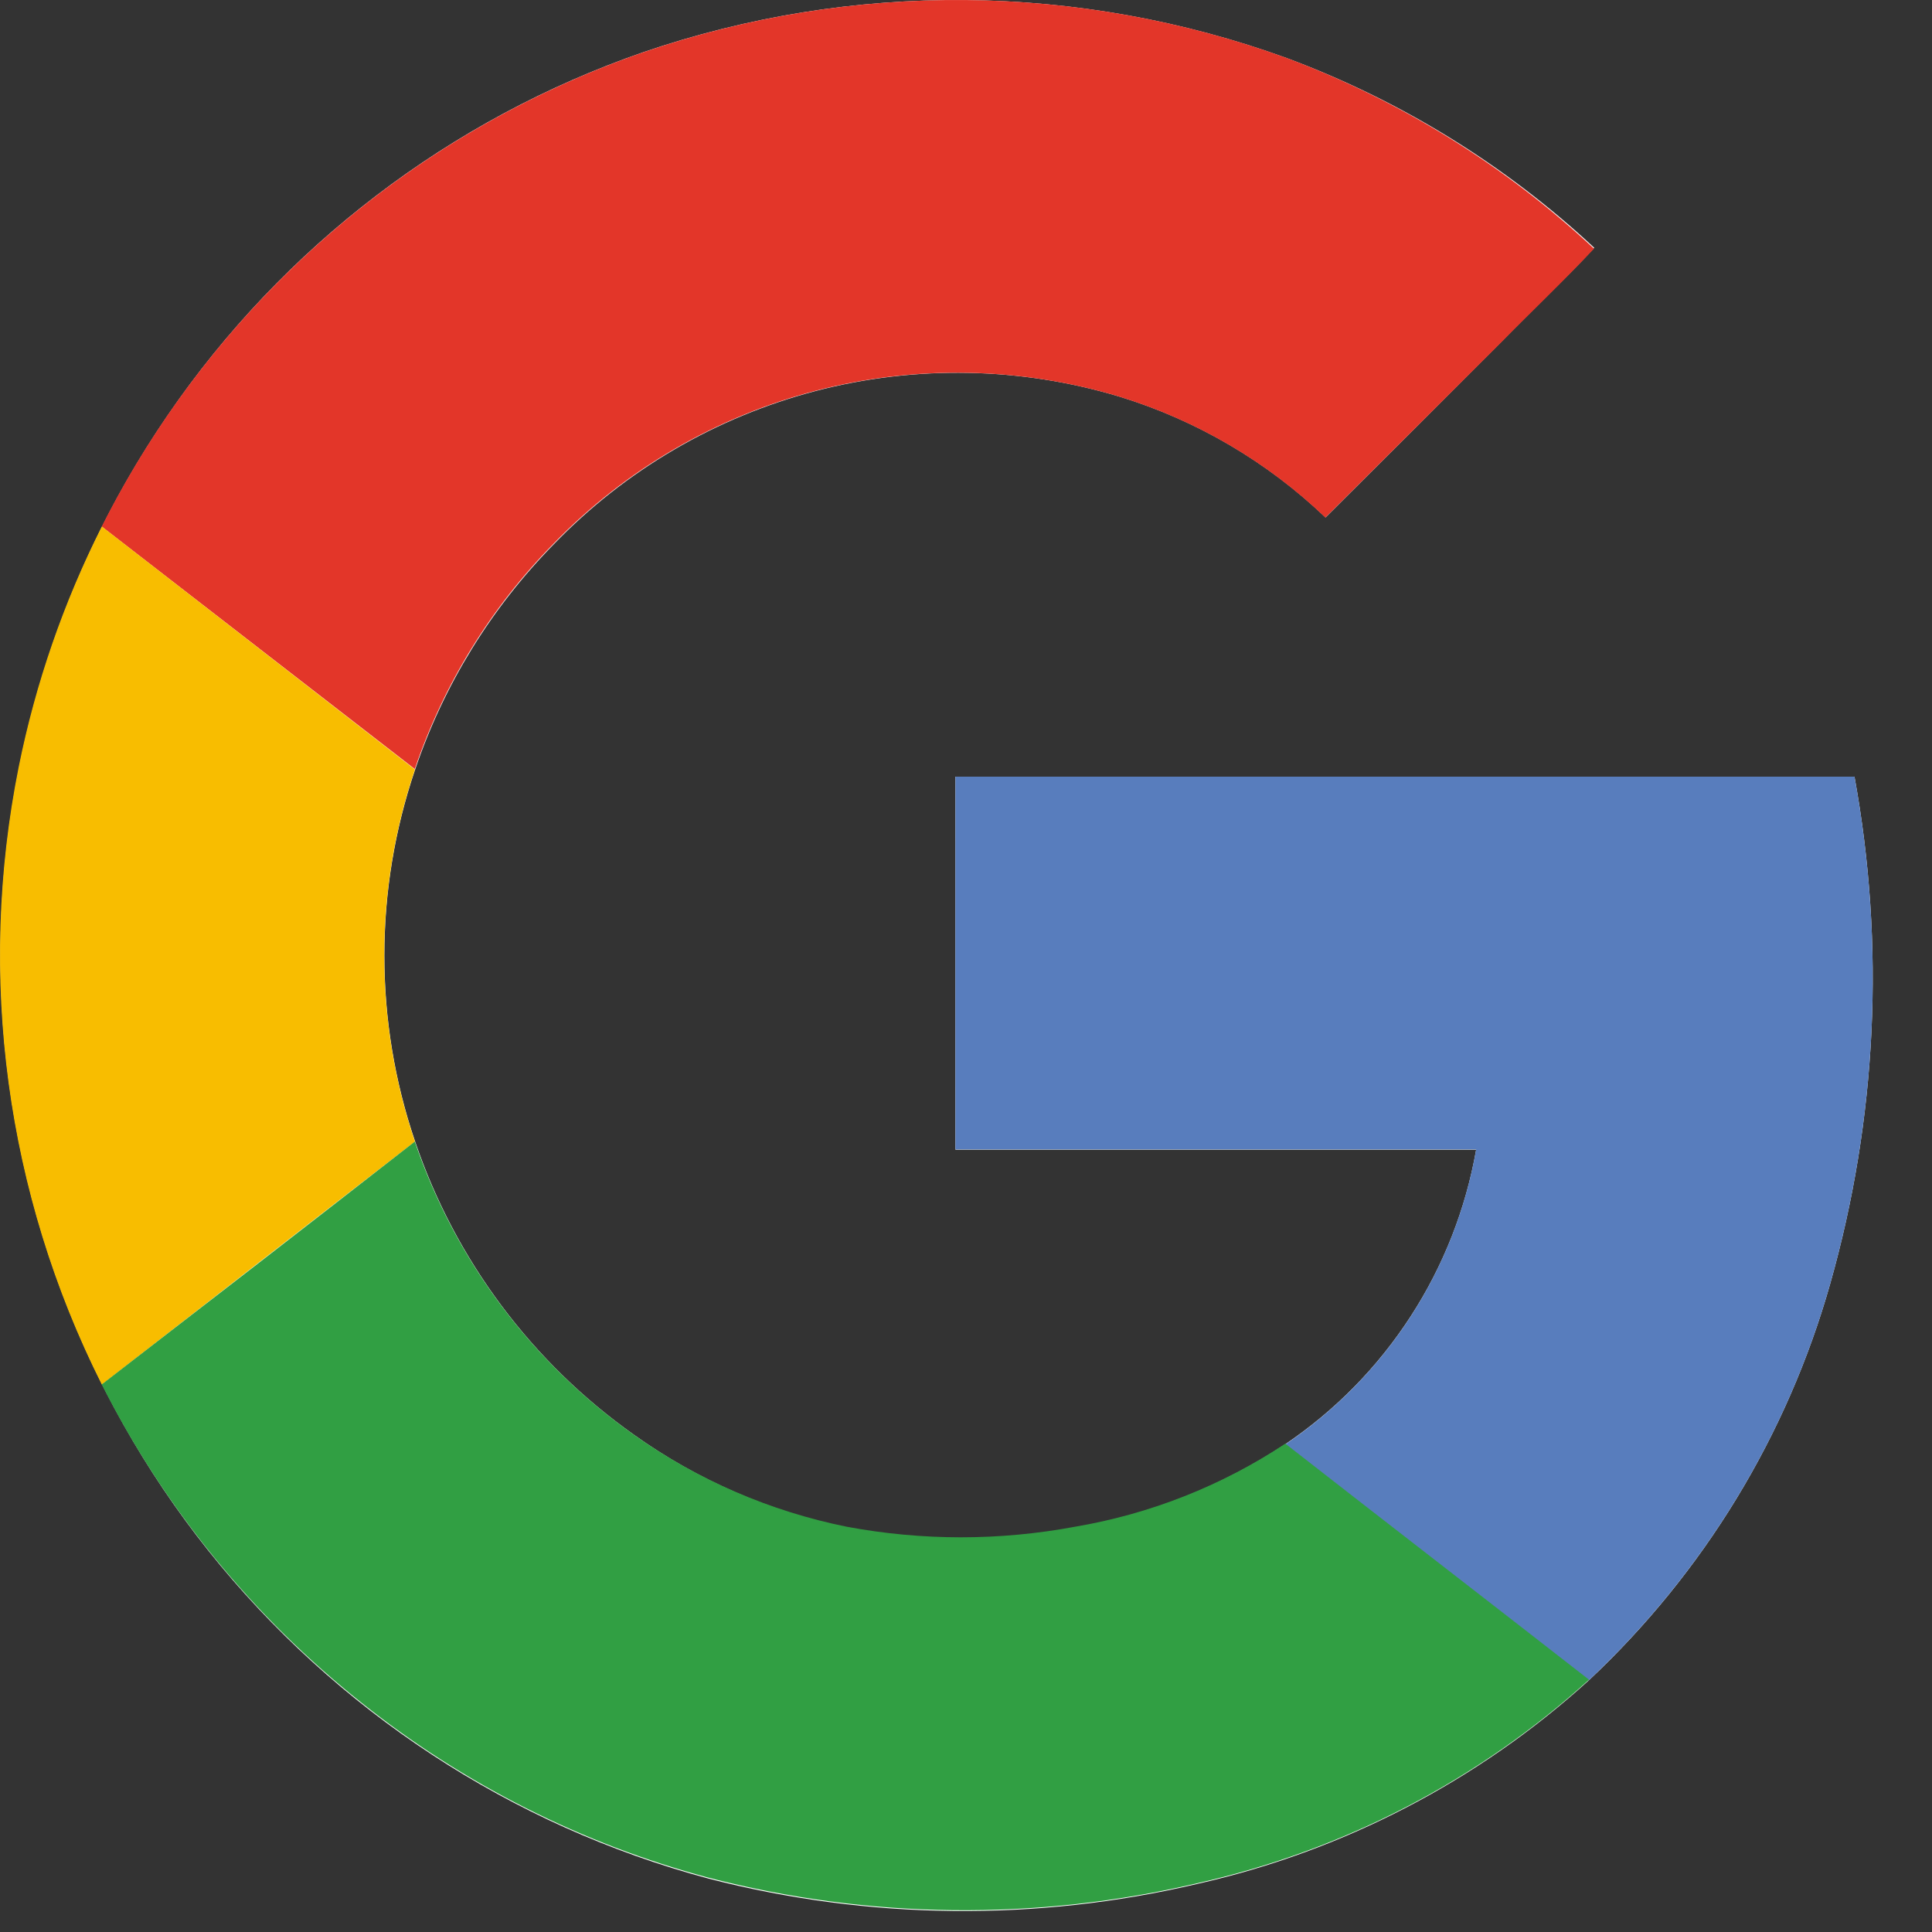
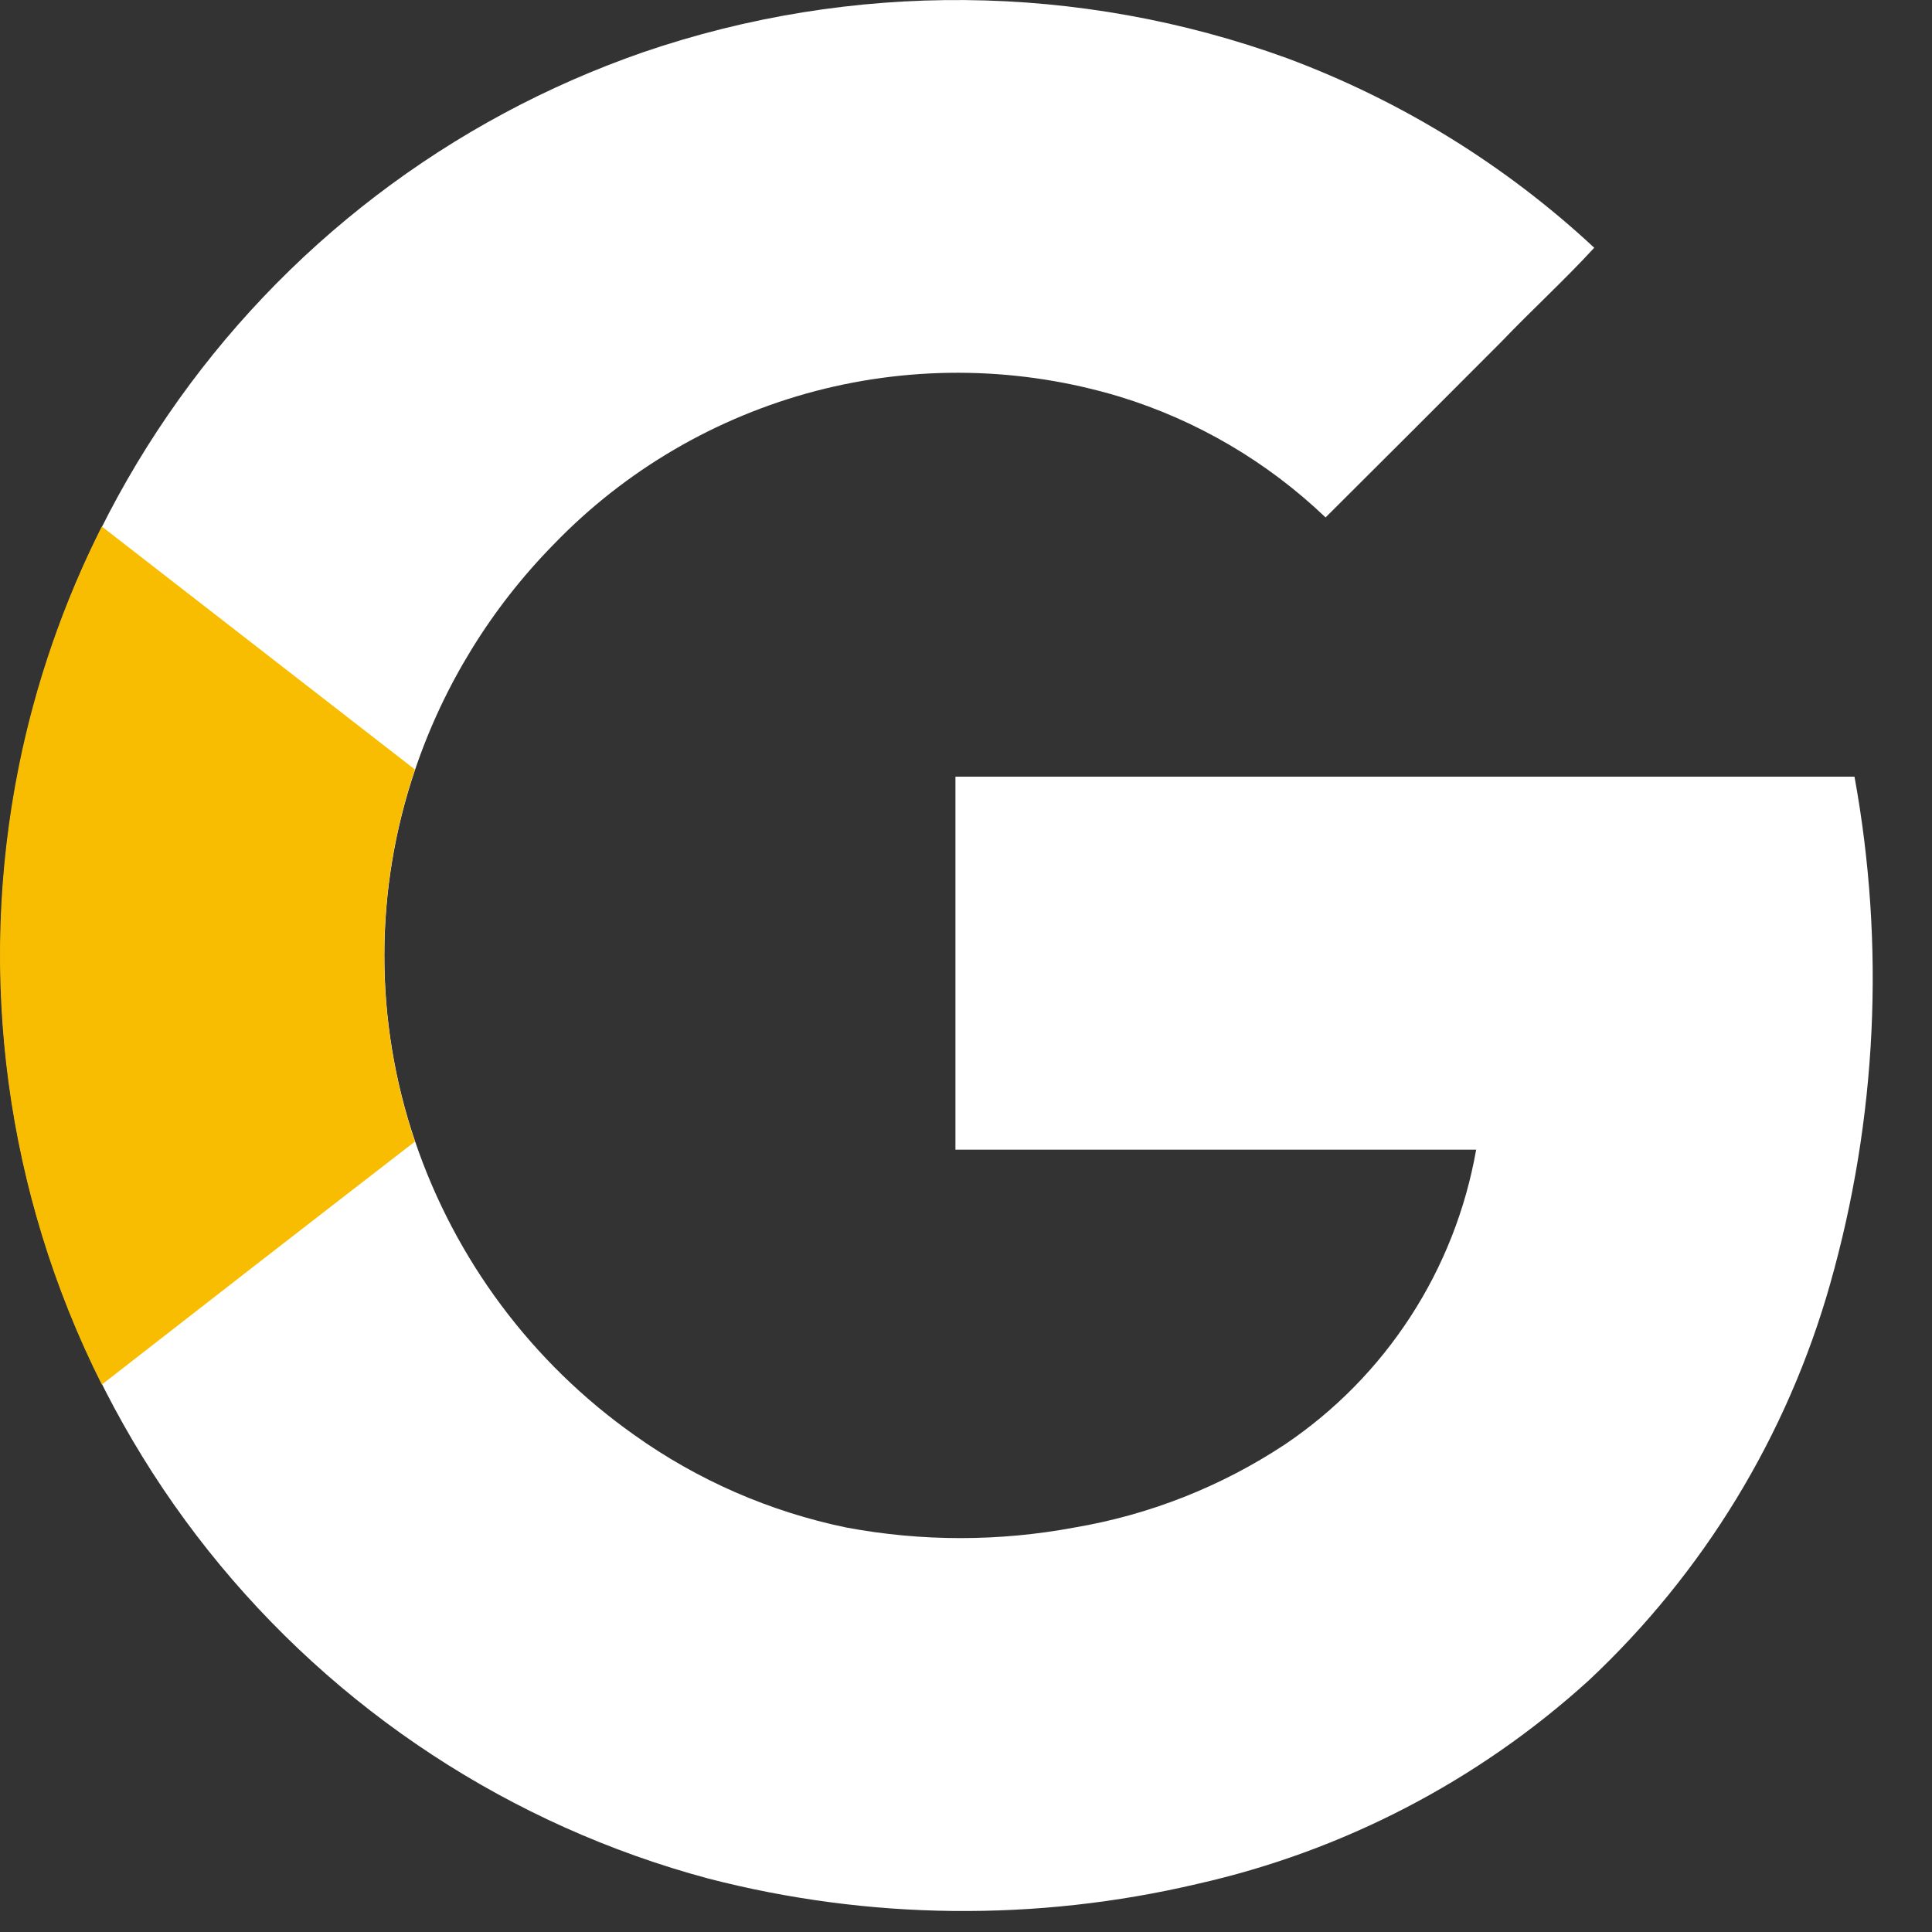
<svg xmlns="http://www.w3.org/2000/svg" width="17" height="17" viewBox="0 0 17 17" fill="none">
  <rect x="0" y="0" width="17" height="17" fill="#333333" stroke="none" />
  <path d="M5.658 0.46C3.958 1.05 2.492 2.169 1.476 3.654C0.459 5.138 -0.055 6.91 0.009 8.708C0.074 10.506 0.713 12.236 1.833 13.644C2.954 15.052 4.496 16.064 6.234 16.53C7.643 16.894 9.119 16.91 10.535 16.577C11.818 16.288 13.004 15.672 13.978 14.788C14.991 13.839 15.726 12.632 16.104 11.297C16.516 9.845 16.589 8.318 16.318 6.834H8.407V10.116H12.989C12.897 10.639 12.701 11.139 12.412 11.584C12.123 12.03 11.747 12.413 11.306 12.71C10.746 13.08 10.116 13.329 9.454 13.441C8.791 13.565 8.111 13.565 7.447 13.441C6.775 13.302 6.139 13.025 5.58 12.626C4.682 11.991 4.007 11.087 3.653 10.045C3.292 8.984 3.292 7.833 3.653 6.771C3.905 6.027 4.322 5.35 4.873 4.789C5.503 4.136 6.301 3.67 7.179 3.44C8.057 3.211 8.981 3.228 9.851 3.49C10.53 3.698 11.15 4.062 11.664 4.553C12.18 4.039 12.696 3.524 13.211 3.007C13.477 2.729 13.766 2.465 14.028 2.18C13.245 1.451 12.325 0.884 11.322 0.511C9.495 -0.152 7.497 -0.17 5.658 0.46Z" fill="white" />
-   <path d="M5.657 0.461C7.495 -0.17 9.494 -0.153 11.321 0.51C12.324 0.886 13.243 1.456 14.026 2.188C13.76 2.472 13.479 2.738 13.208 3.014C12.692 3.529 12.177 4.042 11.662 4.554C11.149 4.063 10.528 3.699 9.849 3.49C8.98 3.228 8.056 3.21 7.178 3.438C6.3 3.667 5.501 4.133 4.87 4.785C4.319 5.345 3.902 6.023 3.65 6.767L0.895 4.633C1.881 2.677 3.588 1.181 5.657 0.461Z" fill="#E33629" />
  <path d="M0.165 6.746C0.313 6.012 0.559 5.301 0.896 4.633L3.651 6.771C3.291 7.833 3.291 8.984 3.651 10.045C2.733 10.754 1.815 11.467 0.896 12.183C0.052 10.503 -0.205 8.589 0.165 6.746Z" fill="#F8BD00" />
-   <path d="M8.407 6.834H16.318C16.589 8.319 16.516 9.845 16.104 11.297C15.726 12.633 14.99 13.839 13.977 14.788C13.088 14.094 12.195 13.405 11.306 12.712C11.747 12.414 12.123 12.031 12.412 11.585C12.701 11.138 12.897 10.638 12.989 10.114H8.407C8.406 9.022 8.407 7.928 8.407 6.834Z" fill="#587DBD" />
-   <path d="M0.895 12.182C1.813 11.473 2.732 10.761 3.65 10.045C4.005 11.087 4.681 11.991 5.58 12.626C6.141 13.023 6.778 13.298 7.451 13.434C8.115 13.558 8.795 13.558 9.459 13.434C10.12 13.322 10.751 13.073 11.31 12.703C12.199 13.397 13.092 14.086 13.982 14.78C13.009 15.664 11.822 16.281 10.539 16.57C9.123 16.903 7.647 16.887 6.238 16.523C5.124 16.226 4.083 15.701 3.181 14.983C2.226 14.225 1.446 13.27 0.895 12.182Z" fill="#319F43" />
</svg>